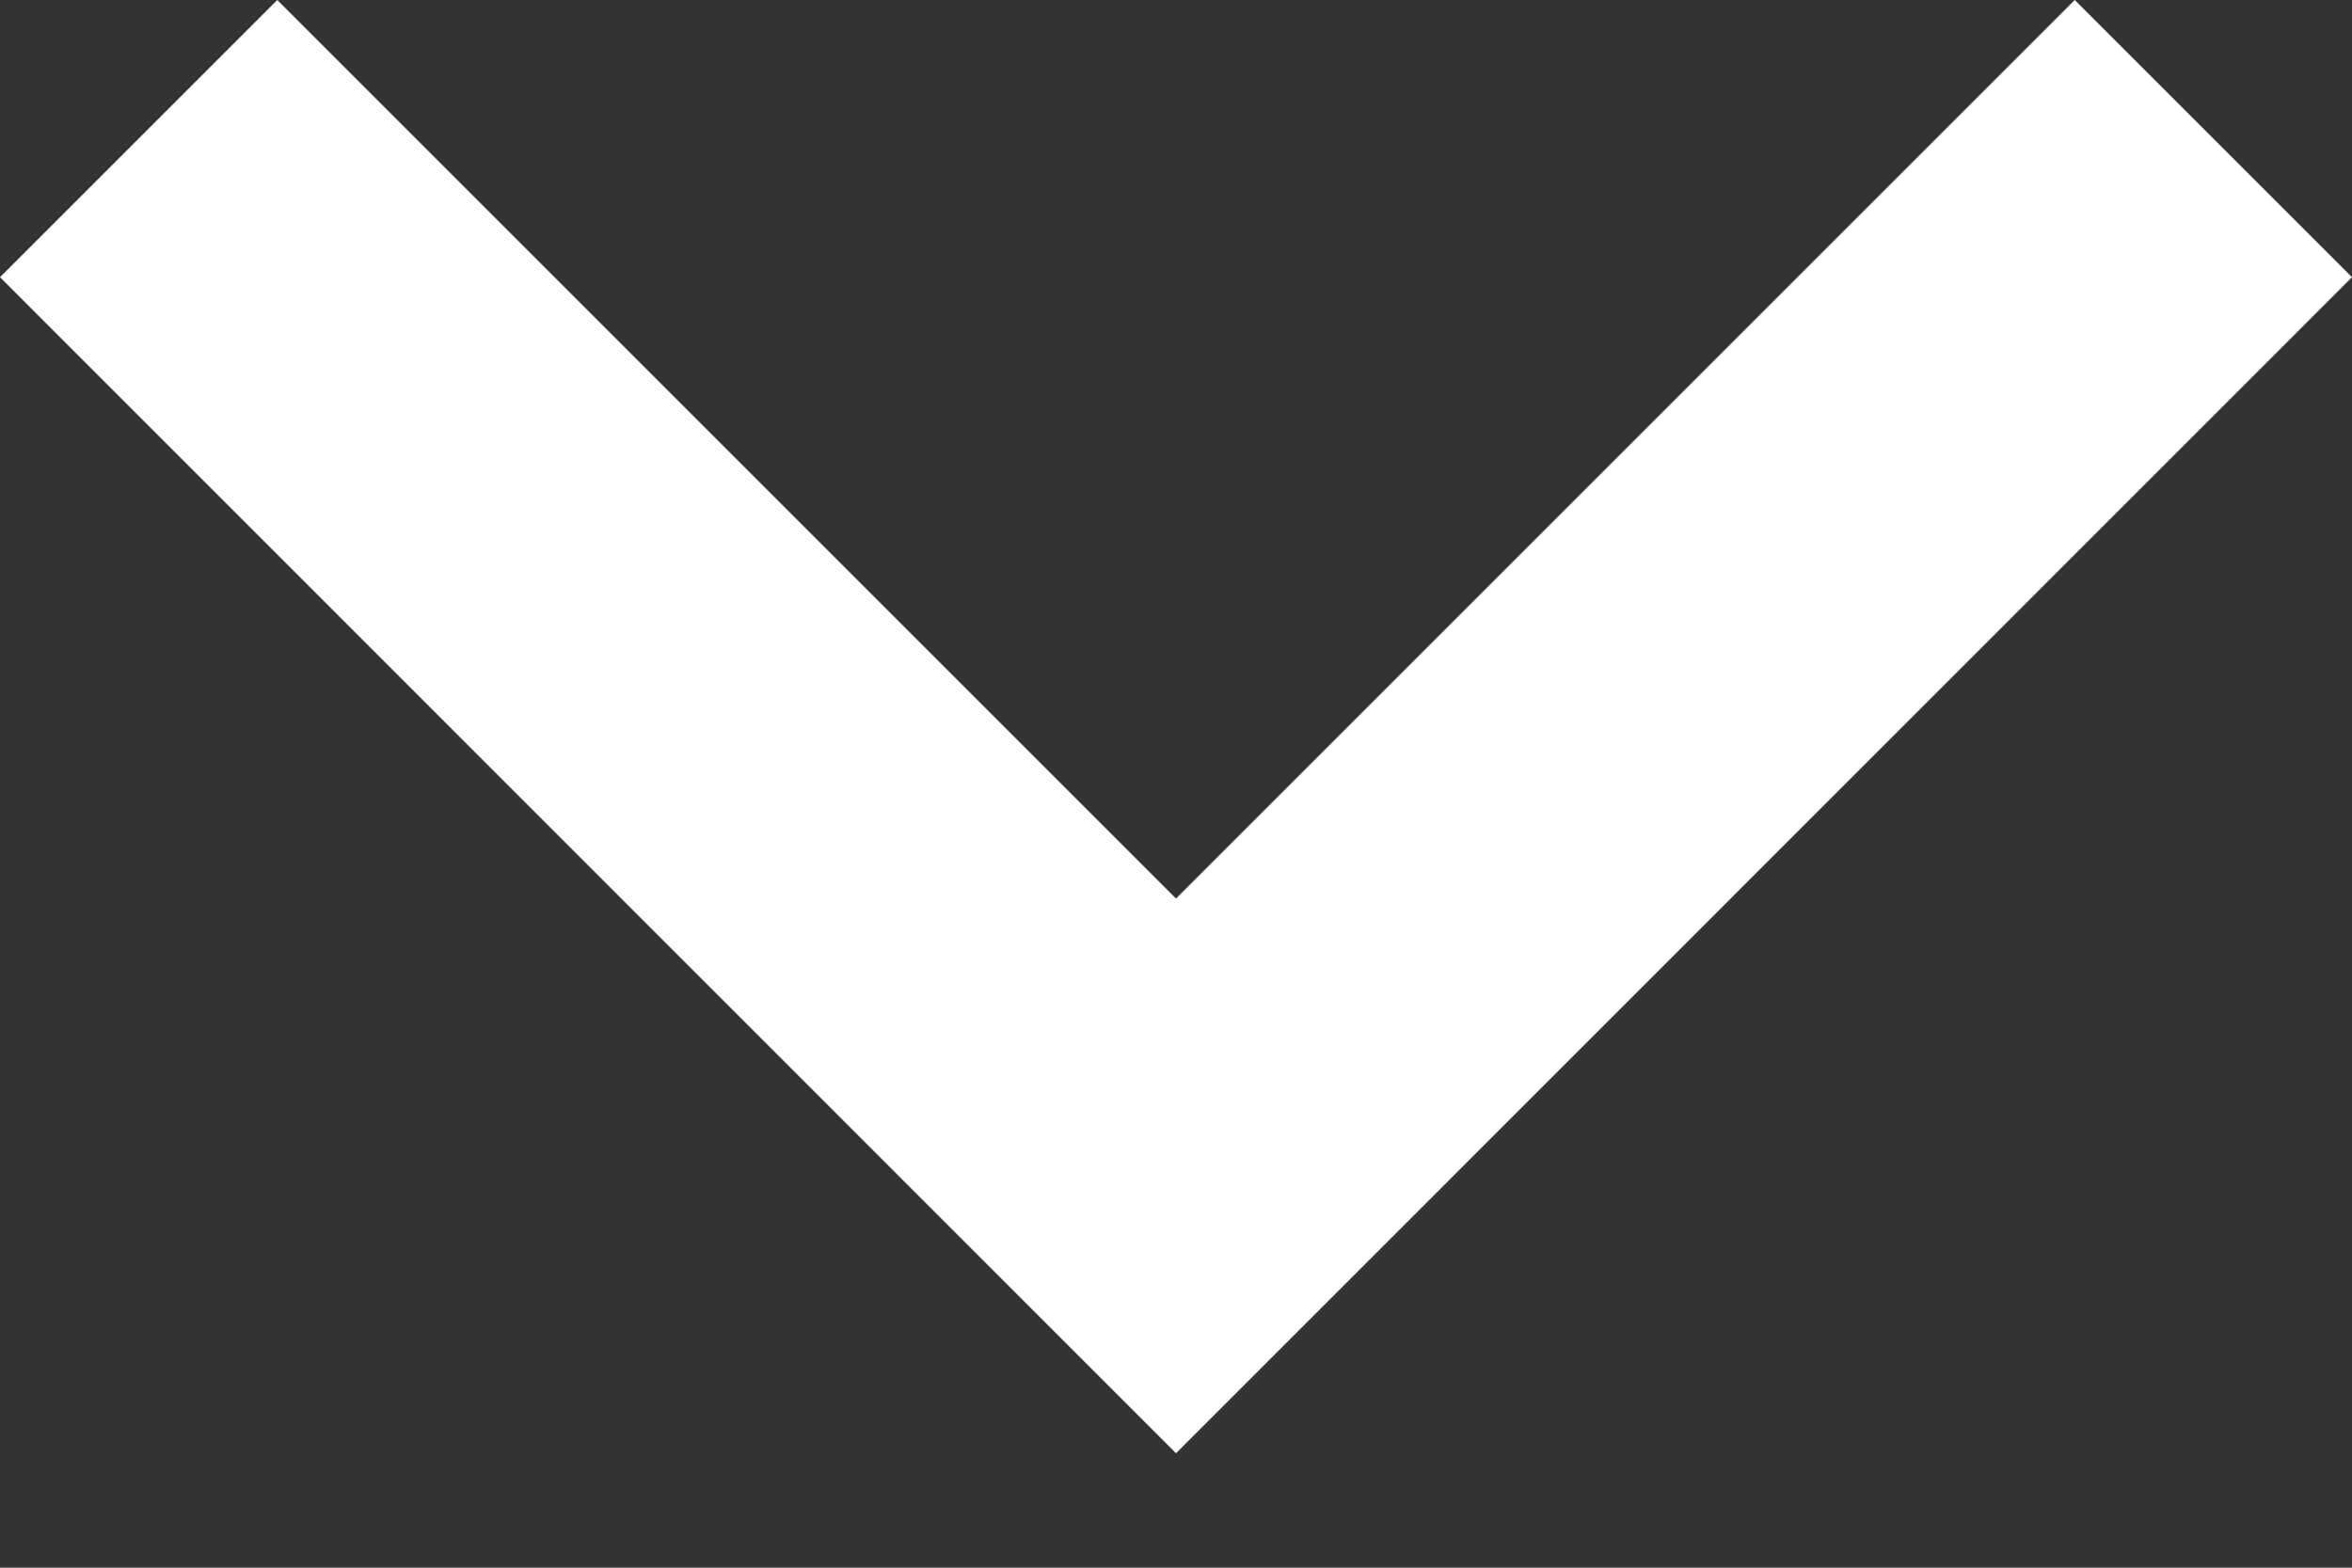
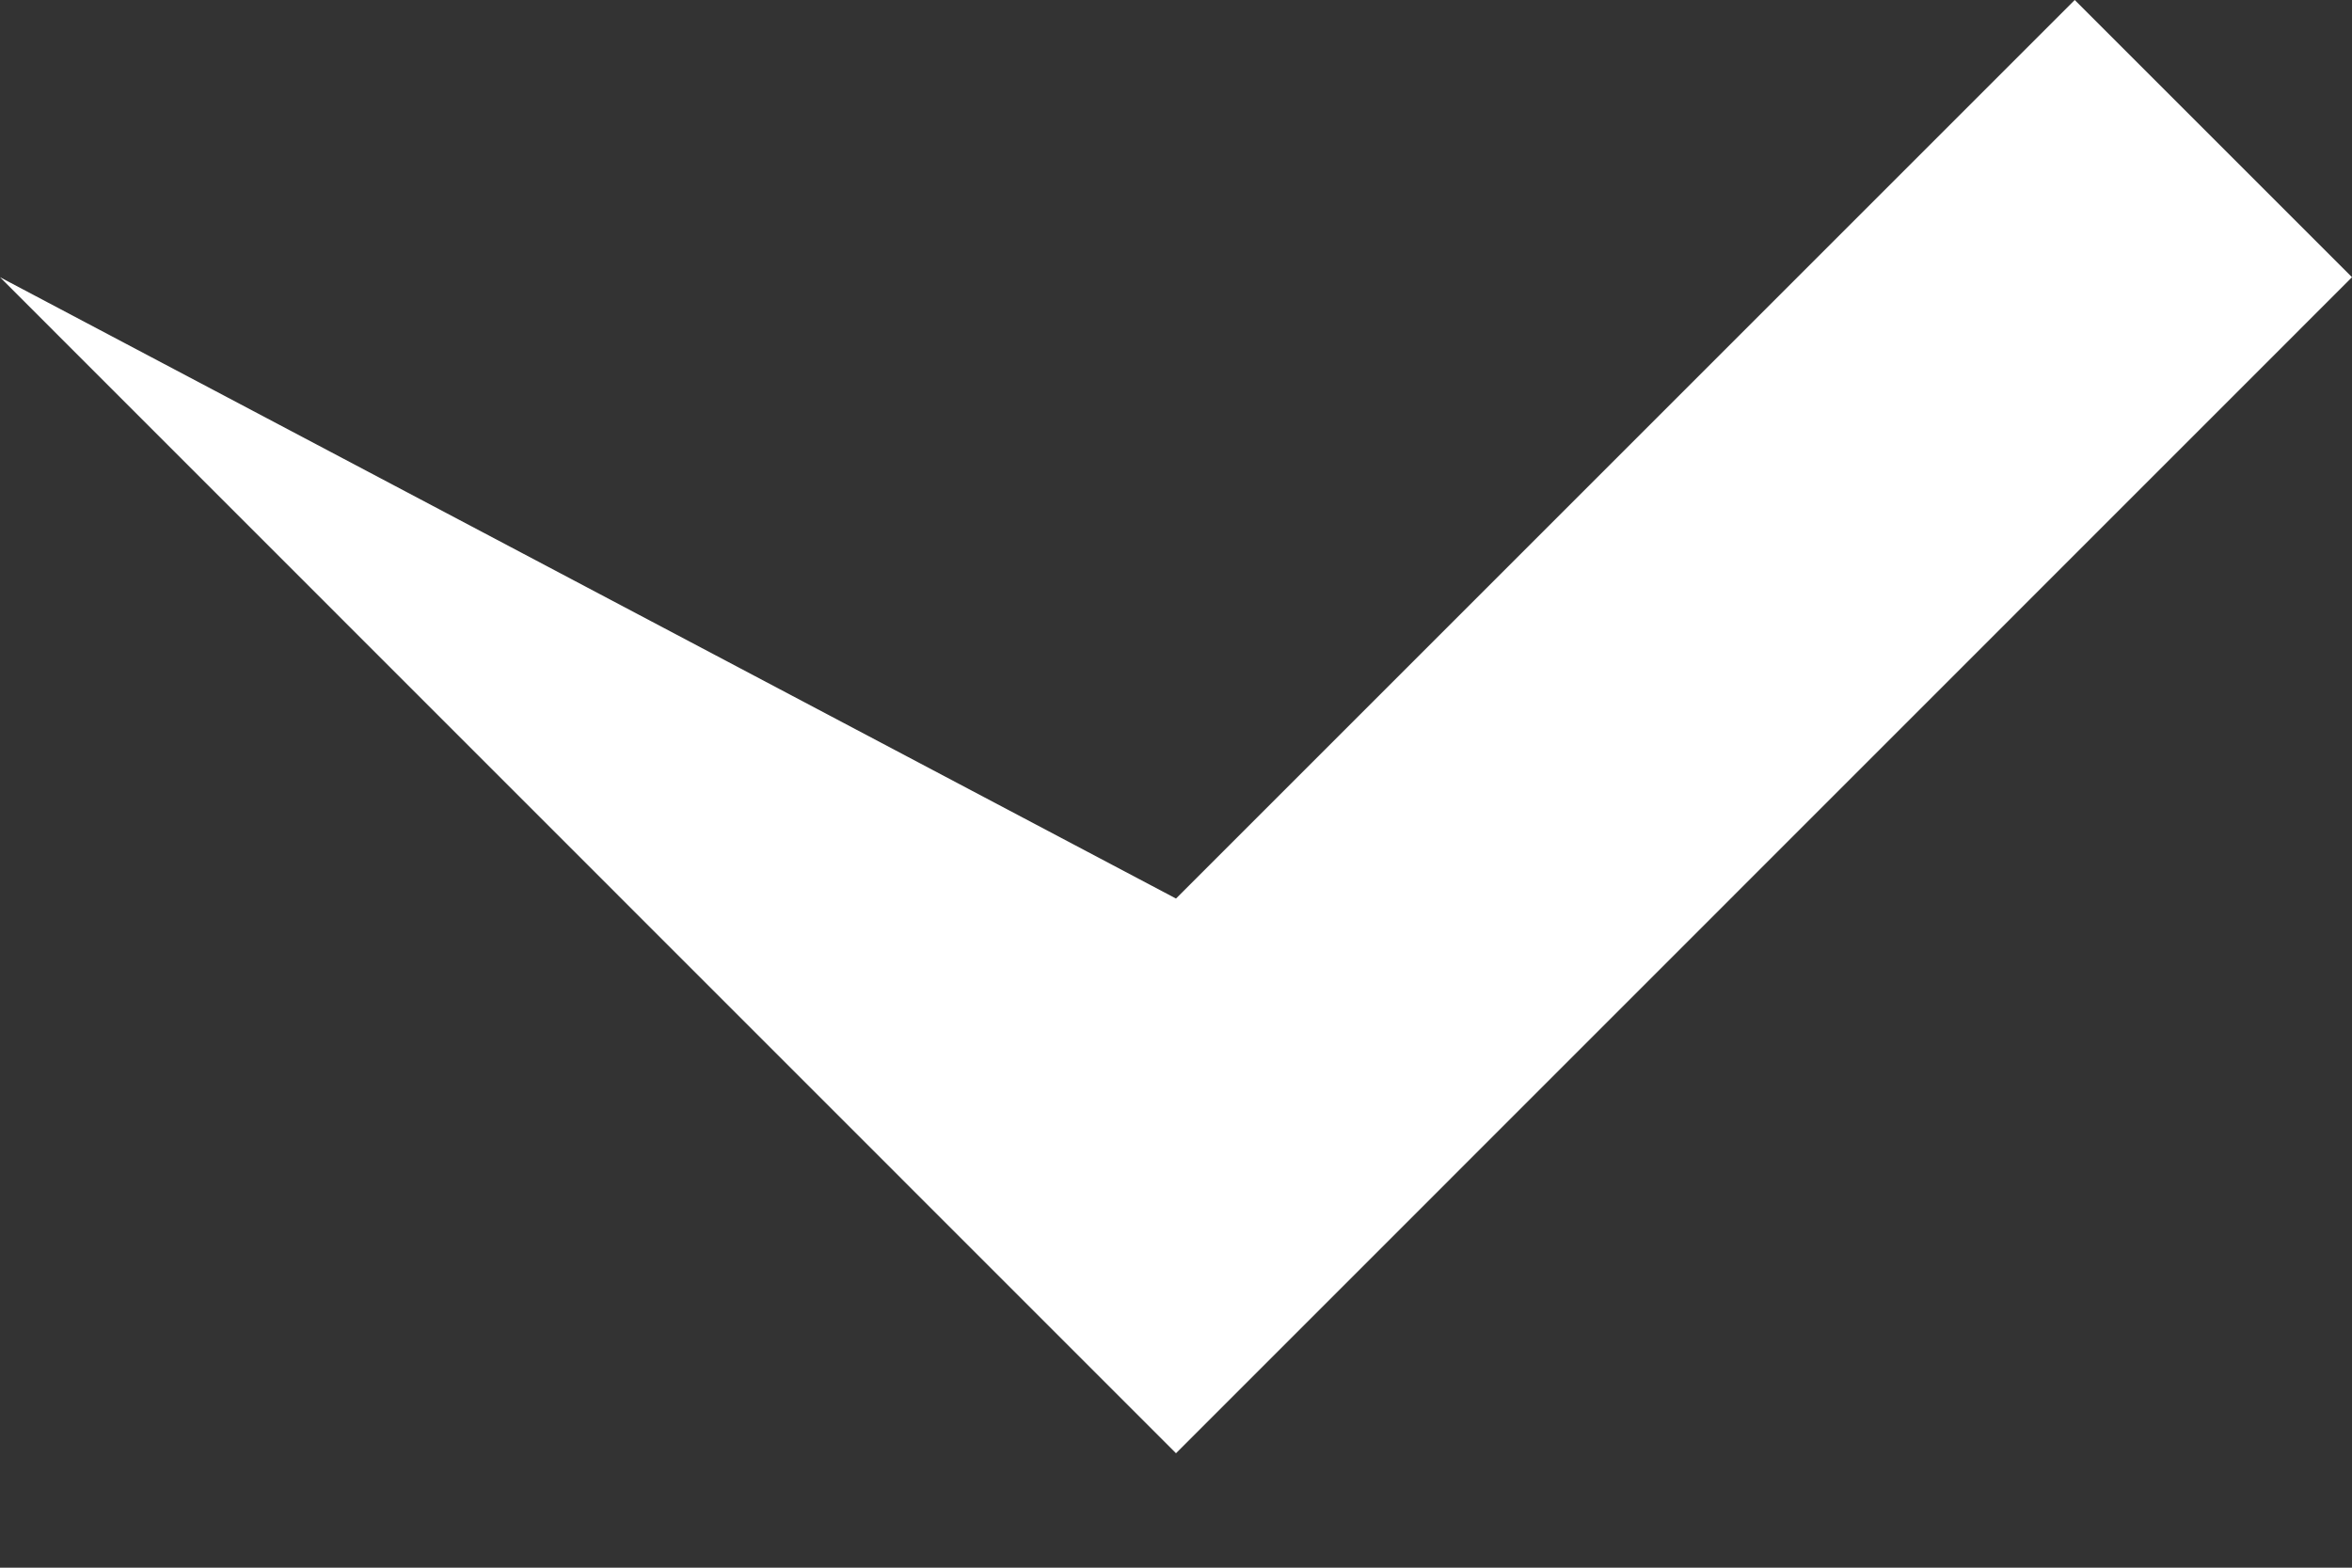
<svg xmlns="http://www.w3.org/2000/svg" width="9" height="6" viewBox="0 0 9 6" fill="none">
  <rect x="0" y="0" width="9" height="6" fill="#333333" stroke="none" />
-   <path fill-rule="evenodd" clip-rule="evenodd" d="M7.939 -0L4.5 3.439L1.061 -0L0 1.061L4.5 5.562L9 1.061L7.939 -0Z" fill="white" />
+   <path fill-rule="evenodd" clip-rule="evenodd" d="M7.939 -0L4.5 3.439L0 1.061L4.5 5.562L9 1.061L7.939 -0Z" fill="white" />
</svg>